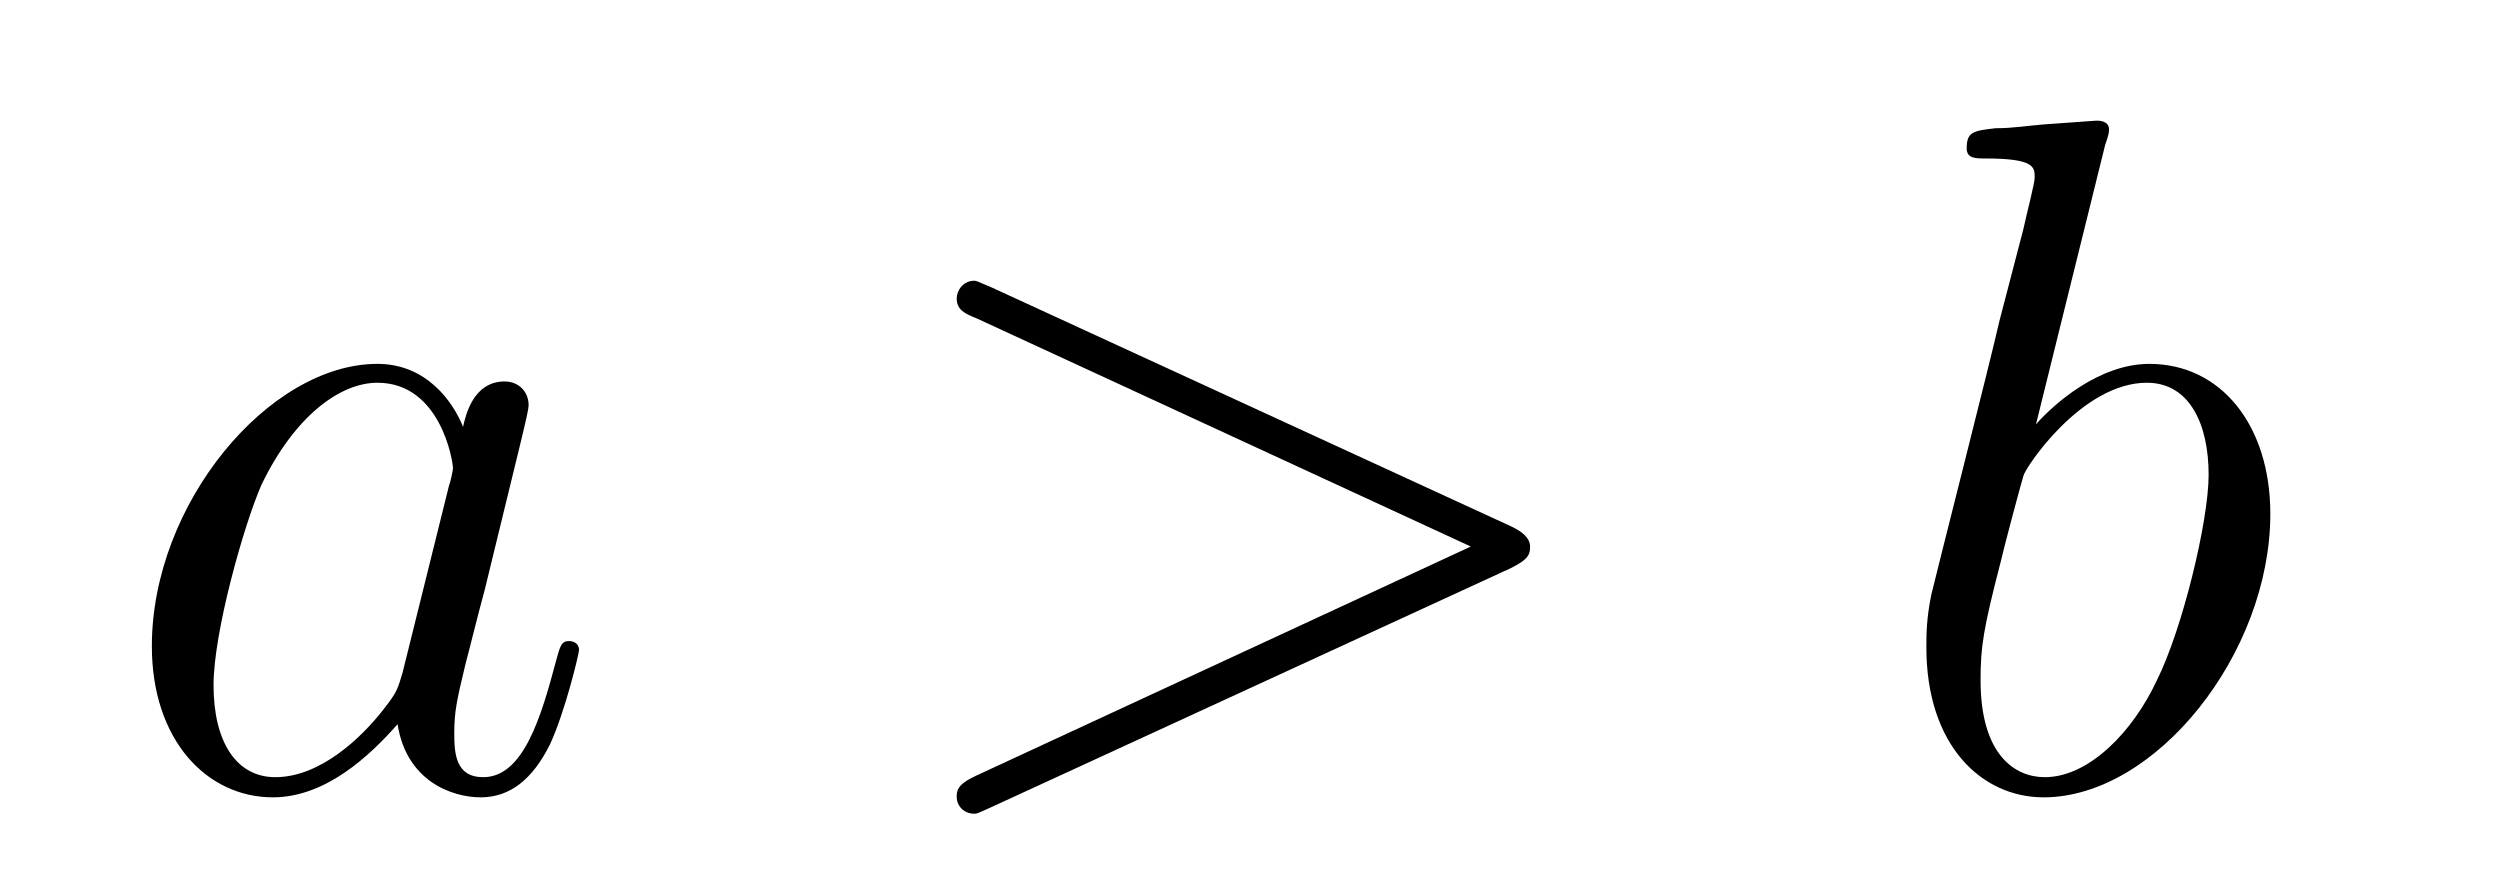
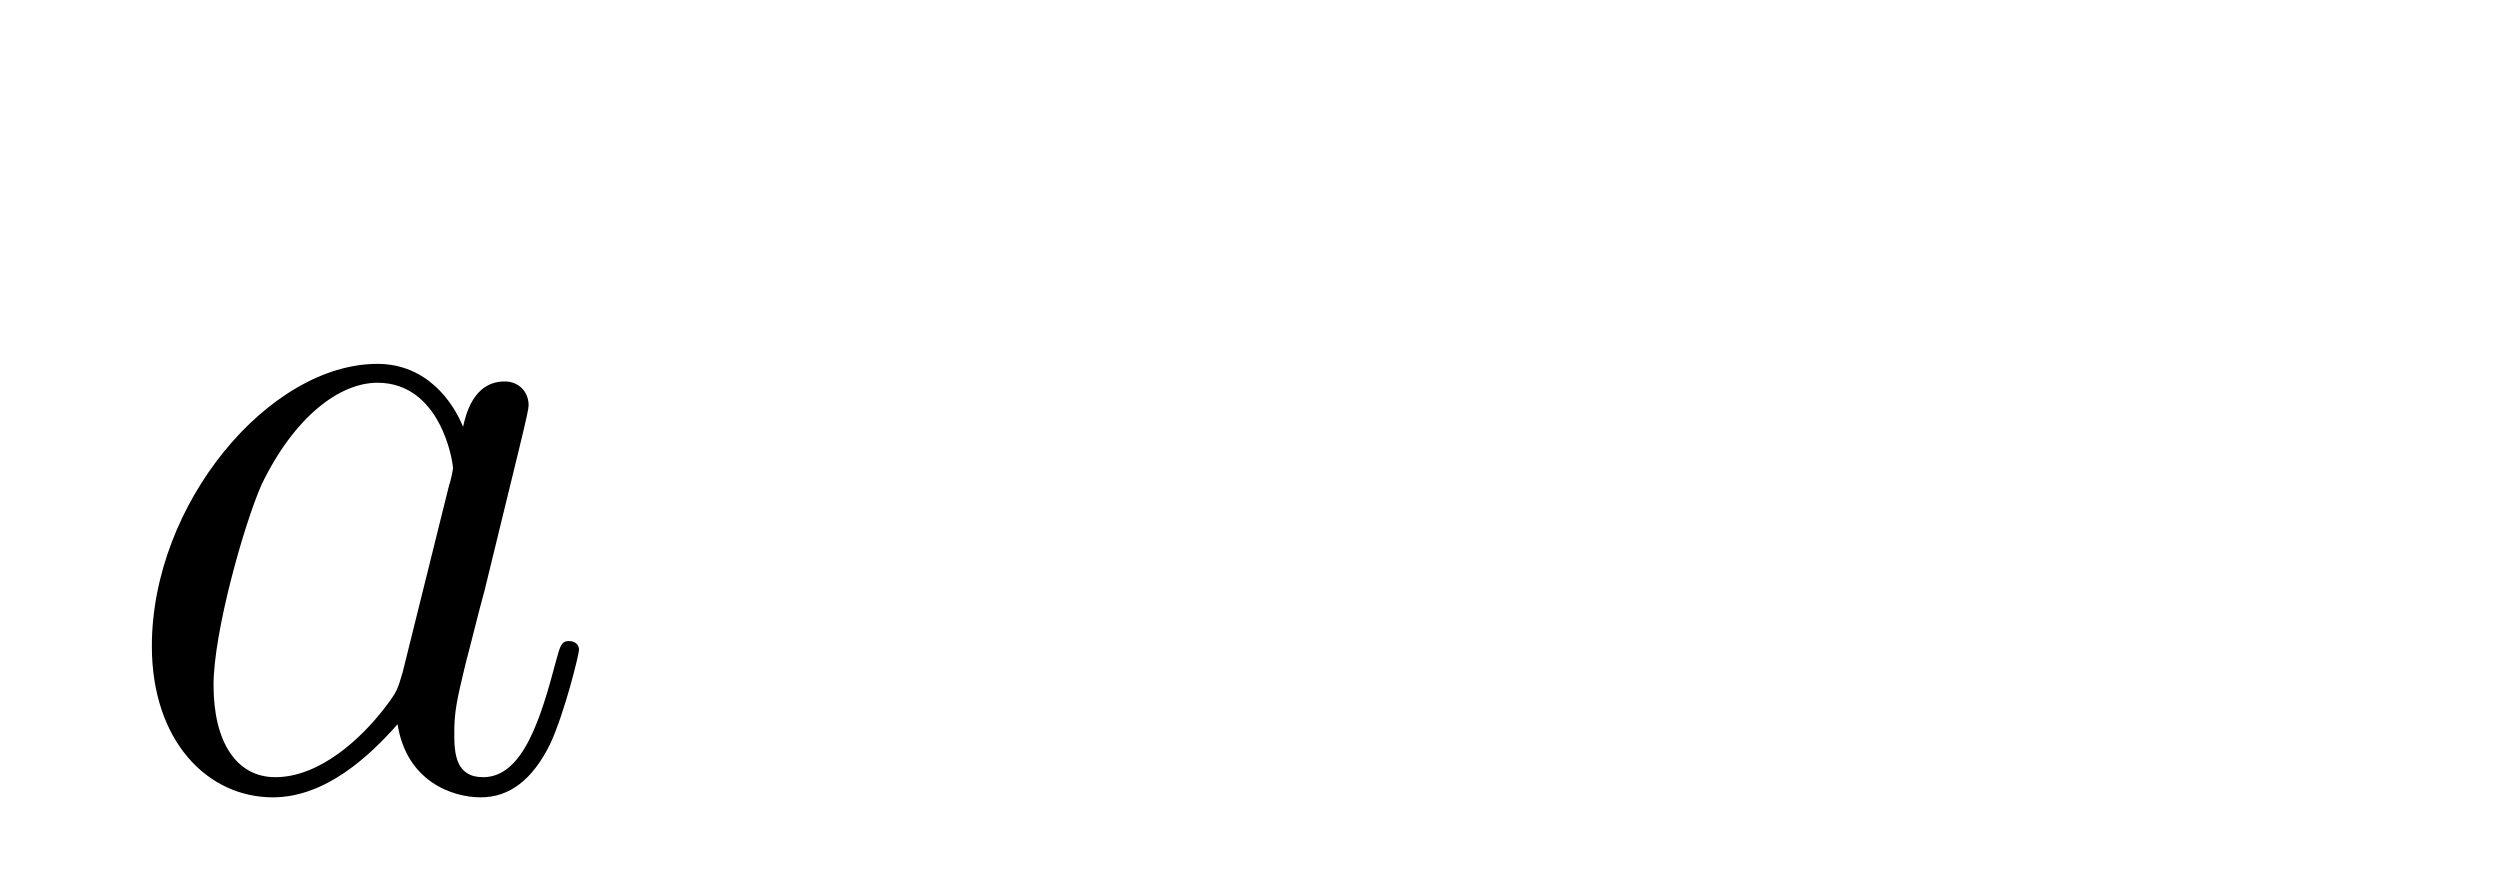
<svg xmlns="http://www.w3.org/2000/svg" height="11pt" version="1.1" viewBox="0 -11 31 11" width="31pt">
  <g id="page1">
    <g transform="matrix(1 0 0 1 -127 653)">
      <path d="M131.992 -655.66C131.93 -655.457 131.93 -655.426 131.758 -655.207C131.492 -654.863 130.977 -654.363 130.414 -654.363C129.93 -654.363 129.648 -654.801 129.648 -655.504C129.648 -656.16 130.023 -657.488 130.242 -657.988C130.648 -658.832 131.211 -659.254 131.68 -659.254C132.461 -659.254 132.617 -658.285 132.617 -658.191C132.617 -658.176 132.586 -658.02 132.57 -657.988L131.992 -655.66ZM132.742 -658.707C132.617 -659.019 132.289 -659.488 131.68 -659.488C130.336 -659.488 128.883 -657.754 128.883 -655.988C128.883 -654.816 129.57 -654.113 130.383 -654.113C131.039 -654.113 131.586 -654.629 131.93 -655.02C132.039 -654.316 132.602 -654.113 132.961 -654.113S133.602 -654.332 133.82 -654.77C134.008 -655.176 134.18 -655.895 134.18 -655.941C134.18 -656.004 134.133 -656.051 134.055 -656.051C133.961 -656.051 133.945 -655.988 133.898 -655.816C133.711 -655.113 133.492 -654.363 132.992 -654.363C132.648 -654.363 132.633 -654.66 132.633 -654.91C132.633 -655.176 132.664 -655.316 132.773 -655.77C132.852 -656.066 132.914 -656.332 133.008 -656.676C133.445 -658.473 133.555 -658.895 133.555 -658.973C133.555 -659.145 133.43 -659.27 133.258 -659.27C132.867 -659.27 132.773 -658.848 132.742 -658.707ZM134.516 -654.238" fill-rule="evenodd" />
-       <path d="M145.738 -656.957C145.957 -657.066 145.973 -657.129 145.973 -657.223C145.973 -657.285 145.941 -657.379 145.738 -657.473L139.285 -660.441C139.129 -660.504 139.113 -660.519 139.082 -660.519C138.941 -660.519 138.863 -660.395 138.863 -660.301C138.863 -660.16 138.957 -660.113 139.113 -660.051L145.238 -657.223L139.098 -654.379C138.863 -654.27 138.863 -654.191 138.863 -654.113C138.863 -654.02 138.941 -653.91 139.082 -653.91C139.113 -653.91 139.113 -653.91 139.285 -653.988L145.738 -656.957ZM146.996 -654.238" fill-rule="evenodd" />
-       <path d="M153.105 -662.207C153.121 -662.254 153.152 -662.332 153.152 -662.394C153.152 -662.504 153.027 -662.504 152.996 -662.504C152.996 -662.504 152.559 -662.473 152.34 -662.457C152.137 -662.441 151.965 -662.41 151.746 -662.41C151.465 -662.379 151.387 -662.363 151.387 -662.16C151.387 -662.035 151.496 -662.035 151.621 -662.035C152.23 -662.035 152.23 -661.926 152.23 -661.801C152.23 -661.723 152.137 -661.379 152.09 -661.16L151.793 -660.02C151.684 -659.535 150.996 -656.832 150.949 -656.629C150.887 -656.332 150.887 -656.129 150.887 -655.973C150.887 -654.754 151.574 -654.113 152.34 -654.113C153.73 -654.113 155.152 -655.895 155.152 -657.629C155.152 -658.723 154.543 -659.488 153.652 -659.488C153.027 -659.488 152.465 -658.988 152.246 -658.738L153.105 -662.207ZM152.355 -654.363C151.98 -654.363 151.559 -654.645 151.559 -655.566C151.559 -655.973 151.59 -656.191 151.809 -657.035C151.84 -657.176 152.043 -657.941 152.09 -658.098C152.106 -658.191 152.809 -659.254 153.621 -659.254C154.152 -659.254 154.387 -658.738 154.387 -658.113C154.387 -657.535 154.059 -656.191 153.746 -655.566C153.449 -654.926 152.902 -654.363 152.355 -654.363ZM155.273 -654.238" fill-rule="evenodd" />
    </g>
  </g>
</svg>